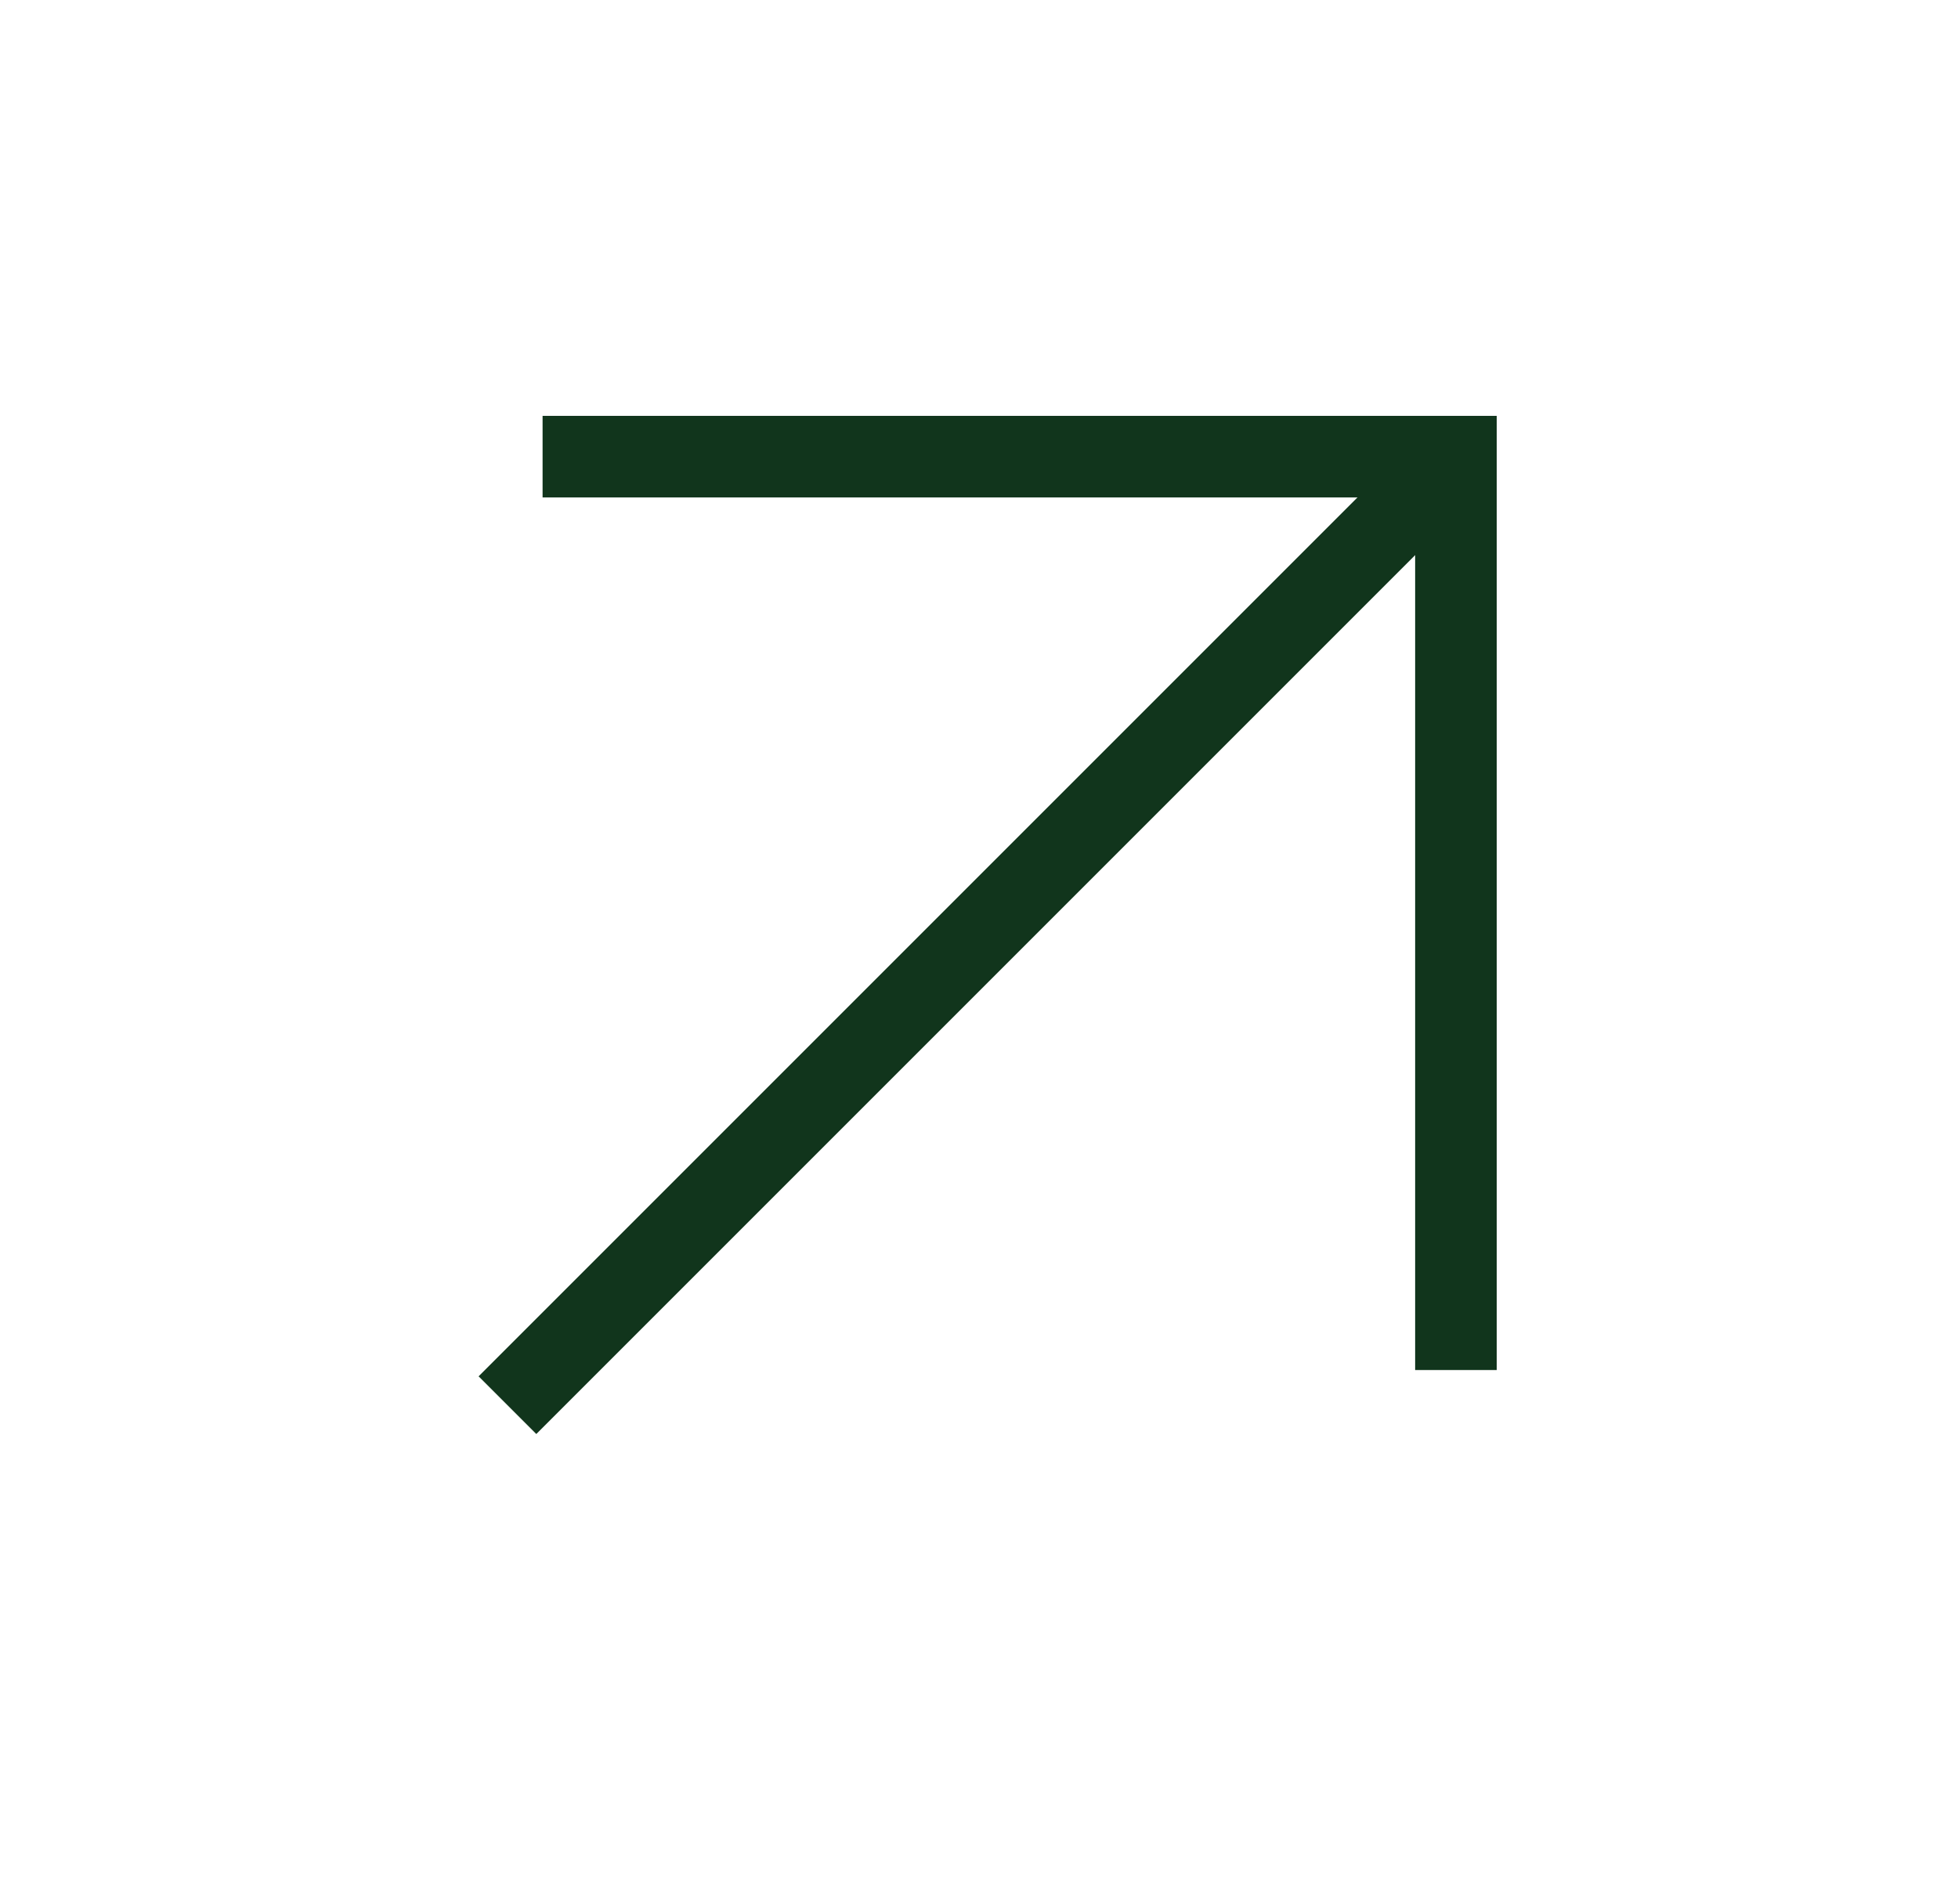
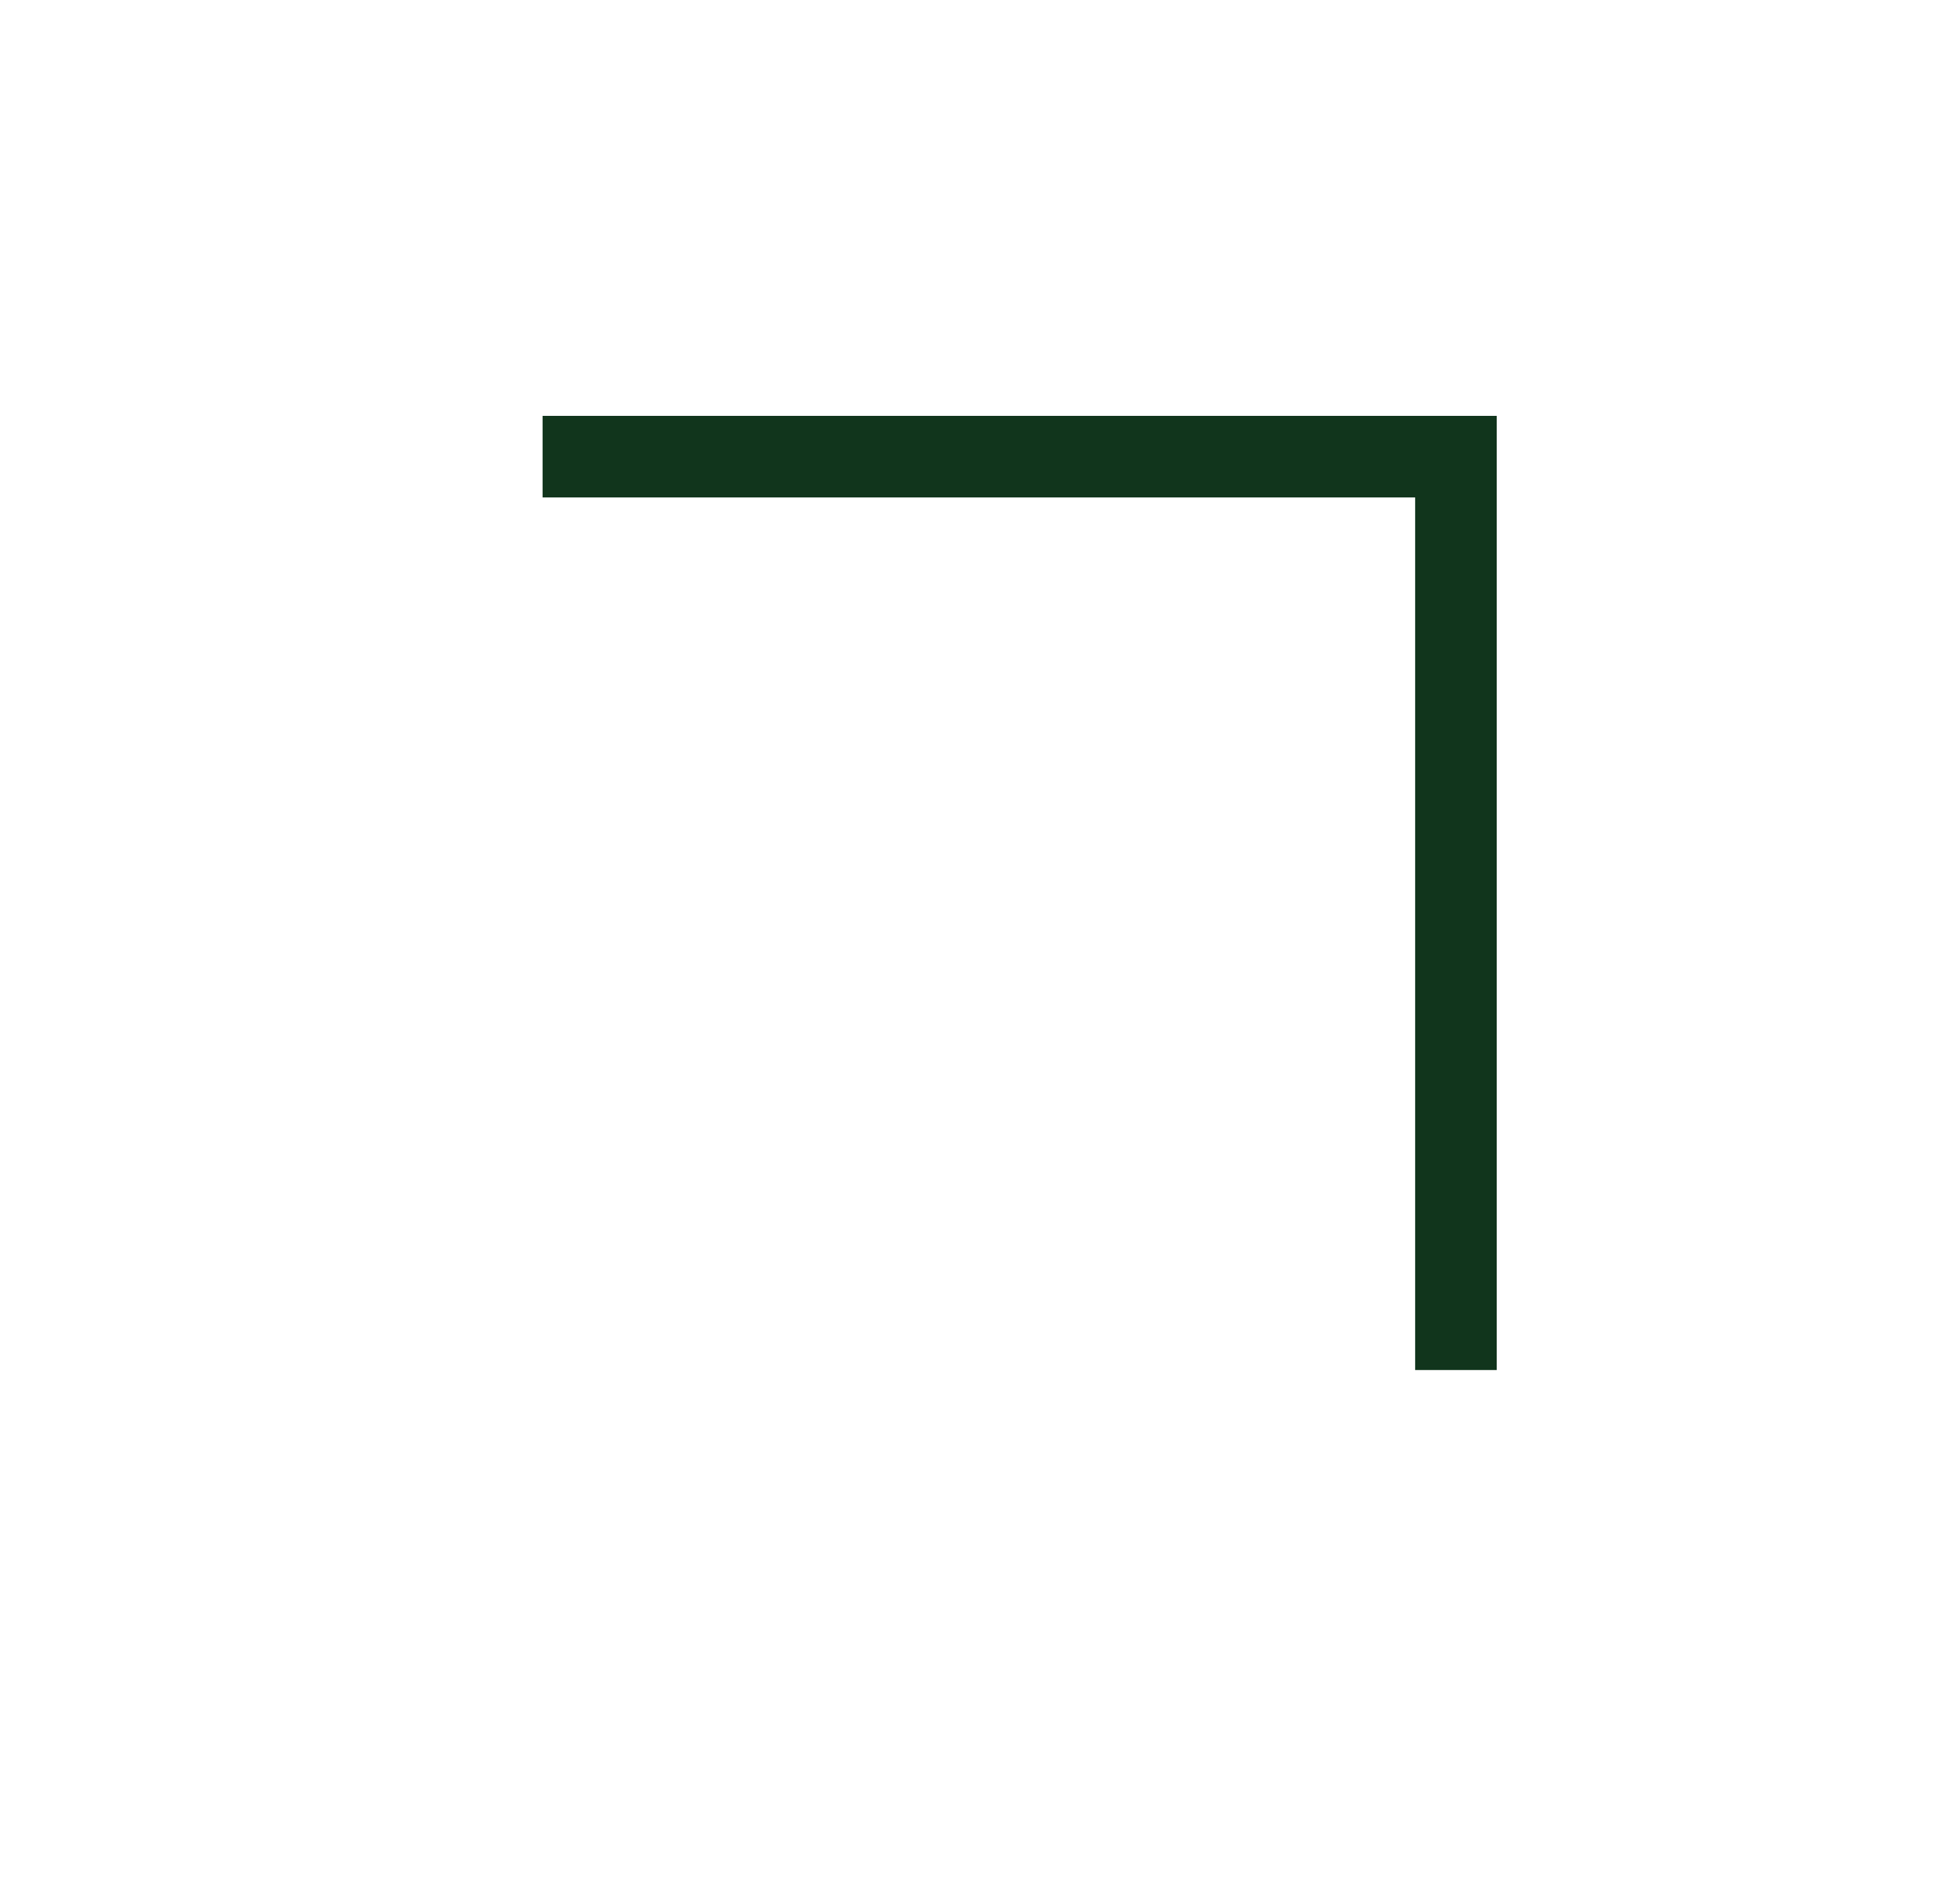
<svg xmlns="http://www.w3.org/2000/svg" width="36" height="35" viewBox="0 0 36 35" fill="none">
-   <path d="M9.33 25.835L26.123 9.042" stroke="#11351C" stroke-width="1.5" />
  <path d="M9.976 8.396H26.769V25.189" stroke="#11351C" stroke-width="1.5" />
</svg>